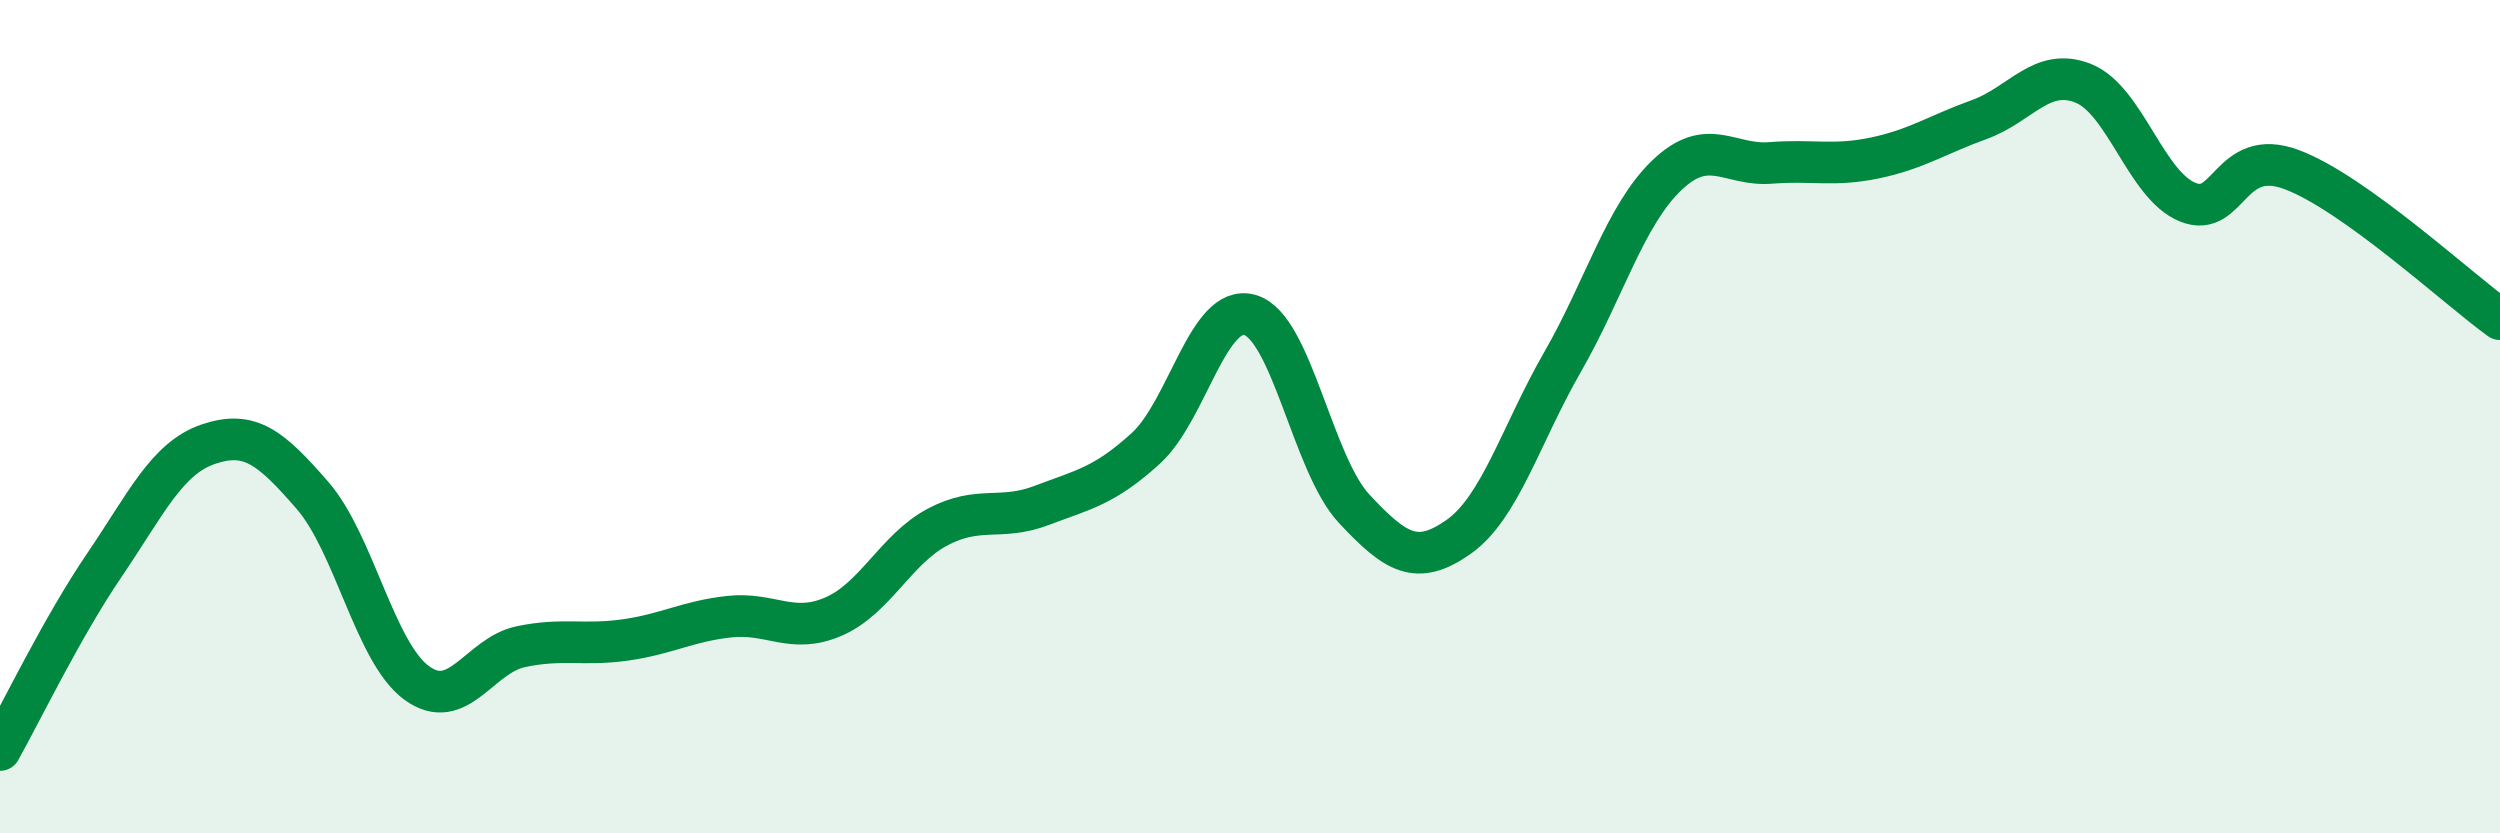
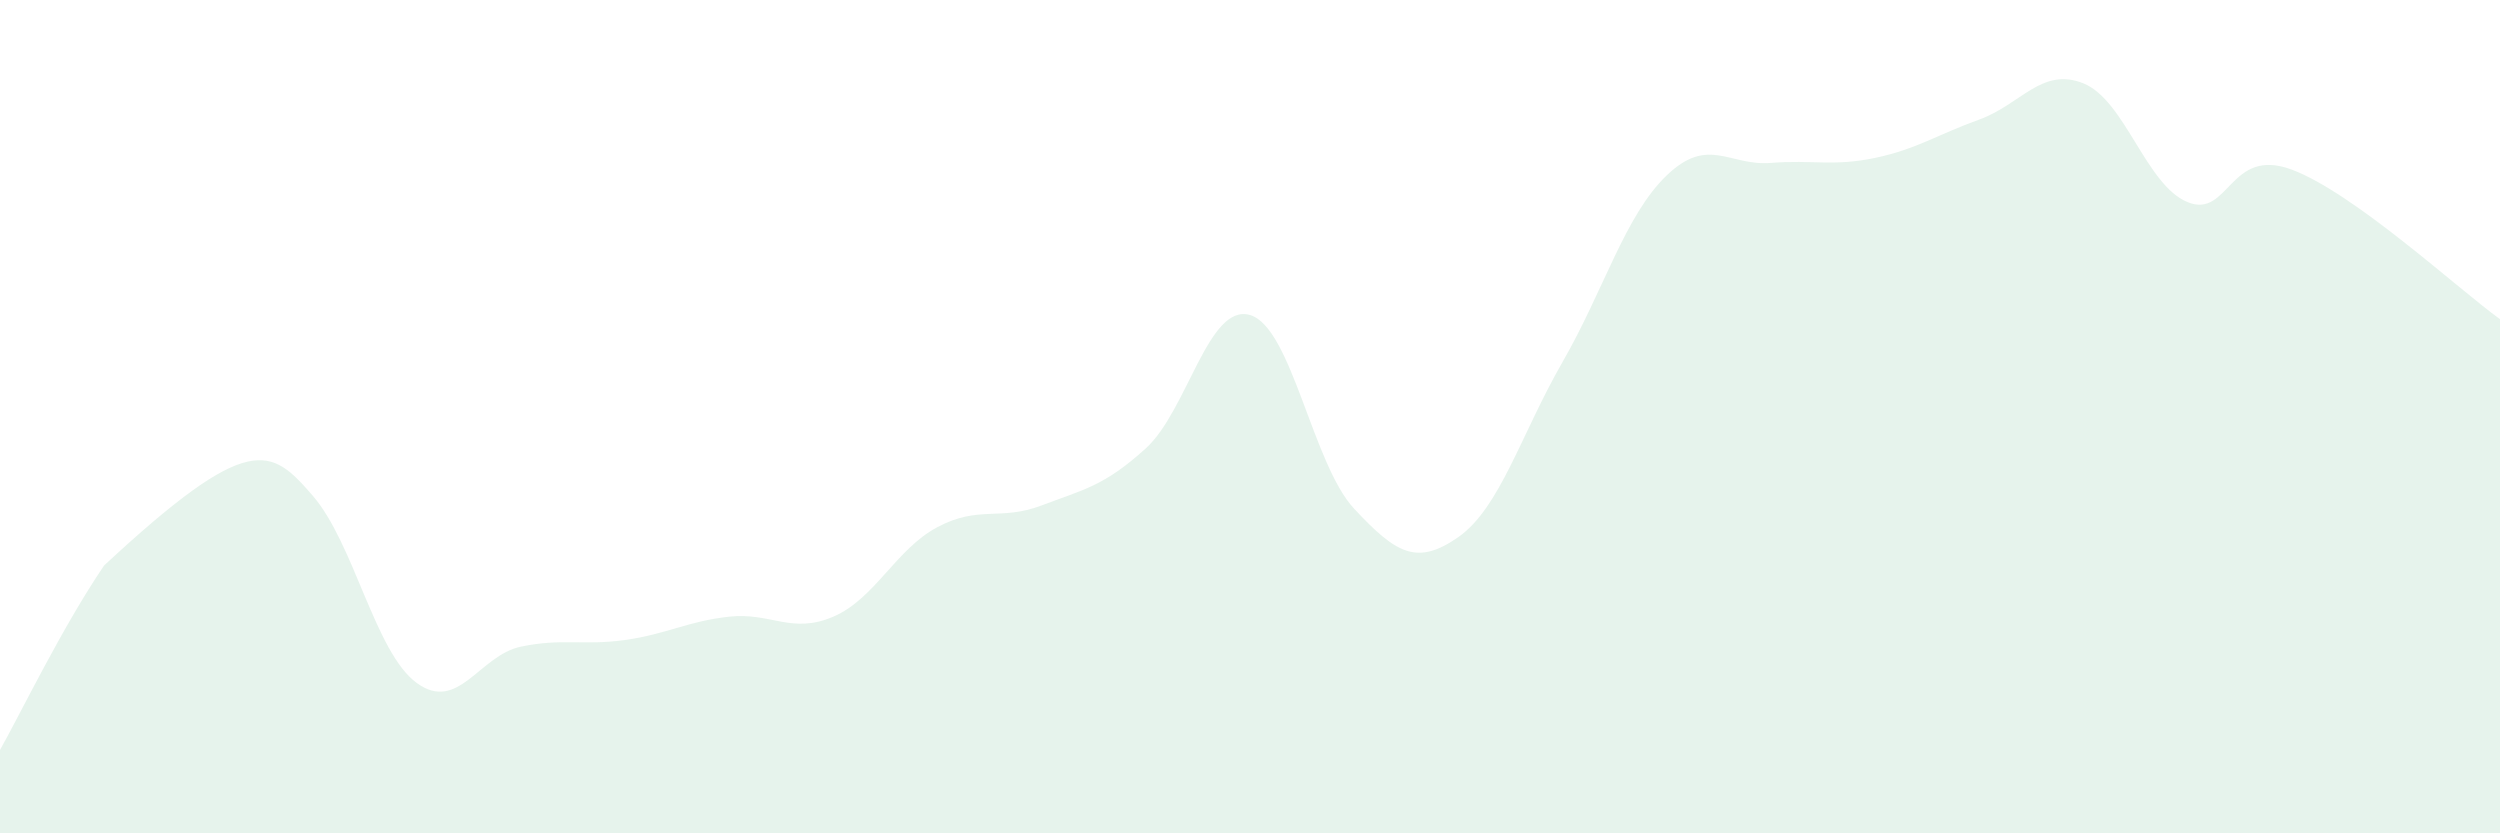
<svg xmlns="http://www.w3.org/2000/svg" width="60" height="20" viewBox="0 0 60 20">
-   <path d="M 0,18 C 0.5,17.11 1.5,15.04 2.5,13.57 C 3.5,12.1 4,11 5,10.66 C 6,10.32 6.5,10.74 7.5,11.89 C 8.5,13.04 9,15.66 10,16.39 C 11,17.12 11.5,15.73 12.5,15.52 C 13.5,15.31 14,15.5 15,15.36 C 16,15.22 16.5,14.91 17.5,14.8 C 18.5,14.69 19,15.23 20,14.8 C 21,14.37 21.5,13.18 22.5,12.65 C 23.5,12.12 24,12.51 25,12.13 C 26,11.75 26.5,11.67 27.5,10.76 C 28.5,9.85 29,7.27 30,7.56 C 31,7.85 31.5,11.14 32.5,12.21 C 33.5,13.28 34,13.59 35,12.89 C 36,12.19 36.5,10.43 37.5,8.69 C 38.5,6.95 39,5.17 40,4.21 C 41,3.25 41.5,3.99 42.5,3.91 C 43.5,3.83 44,4 45,3.79 C 46,3.58 46.5,3.23 47.5,2.87 C 48.5,2.51 49,1.6 50,2 C 51,2.4 51.5,4.44 52.5,4.85 C 53.5,5.26 53.5,3.51 55,4.07 C 56.5,4.63 59,6.94 60,7.66L60 20L0 20Z" fill="#008740" opacity="0.1" stroke-linecap="round" stroke-linejoin="round" />
-   <path d="M 0,18 C 0.5,17.11 1.5,15.04 2.5,13.57 C 3.5,12.1 4,11 5,10.66 C 6,10.32 6.5,10.74 7.5,11.89 C 8.5,13.04 9,15.66 10,16.39 C 11,17.12 11.5,15.73 12.5,15.52 C 13.5,15.31 14,15.5 15,15.36 C 16,15.22 16.5,14.91 17.5,14.8 C 18.5,14.69 19,15.23 20,14.8 C 21,14.37 21.5,13.18 22.5,12.65 C 23.5,12.12 24,12.51 25,12.13 C 26,11.75 26.5,11.67 27.5,10.76 C 28.5,9.85 29,7.27 30,7.56 C 31,7.85 31.5,11.14 32.5,12.21 C 33.5,13.28 34,13.59 35,12.89 C 36,12.19 36.5,10.43 37.5,8.69 C 38.5,6.95 39,5.17 40,4.21 C 41,3.25 41.5,3.99 42.5,3.91 C 43.5,3.83 44,4 45,3.79 C 46,3.58 46.5,3.23 47.5,2.87 C 48.5,2.51 49,1.6 50,2 C 51,2.4 51.5,4.44 52.5,4.85 C 53.5,5.26 53.5,3.51 55,4.07 C 56.5,4.63 59,6.94 60,7.66" stroke="#008740" stroke-width="1" fill="none" stroke-linecap="round" stroke-linejoin="round" />
+   <path d="M 0,18 C 0.5,17.11 1.5,15.04 2.5,13.57 C 6,10.32 6.5,10.74 7.5,11.89 C 8.5,13.04 9,15.66 10,16.39 C 11,17.12 11.5,15.73 12.5,15.52 C 13.5,15.31 14,15.5 15,15.36 C 16,15.22 16.5,14.91 17.5,14.8 C 18.5,14.69 19,15.23 20,14.8 C 21,14.37 21.5,13.18 22.5,12.65 C 23.5,12.12 24,12.51 25,12.13 C 26,11.75 26.5,11.67 27.5,10.76 C 28.5,9.85 29,7.27 30,7.56 C 31,7.85 31.5,11.14 32.5,12.21 C 33.5,13.28 34,13.59 35,12.89 C 36,12.19 36.5,10.43 37.5,8.69 C 38.5,6.95 39,5.17 40,4.21 C 41,3.25 41.5,3.99 42.5,3.91 C 43.5,3.83 44,4 45,3.79 C 46,3.58 46.5,3.23 47.5,2.87 C 48.5,2.51 49,1.6 50,2 C 51,2.4 51.5,4.44 52.5,4.85 C 53.5,5.26 53.5,3.51 55,4.07 C 56.5,4.63 59,6.94 60,7.66L60 20L0 20Z" fill="#008740" opacity="0.1" stroke-linecap="round" stroke-linejoin="round" />
</svg>